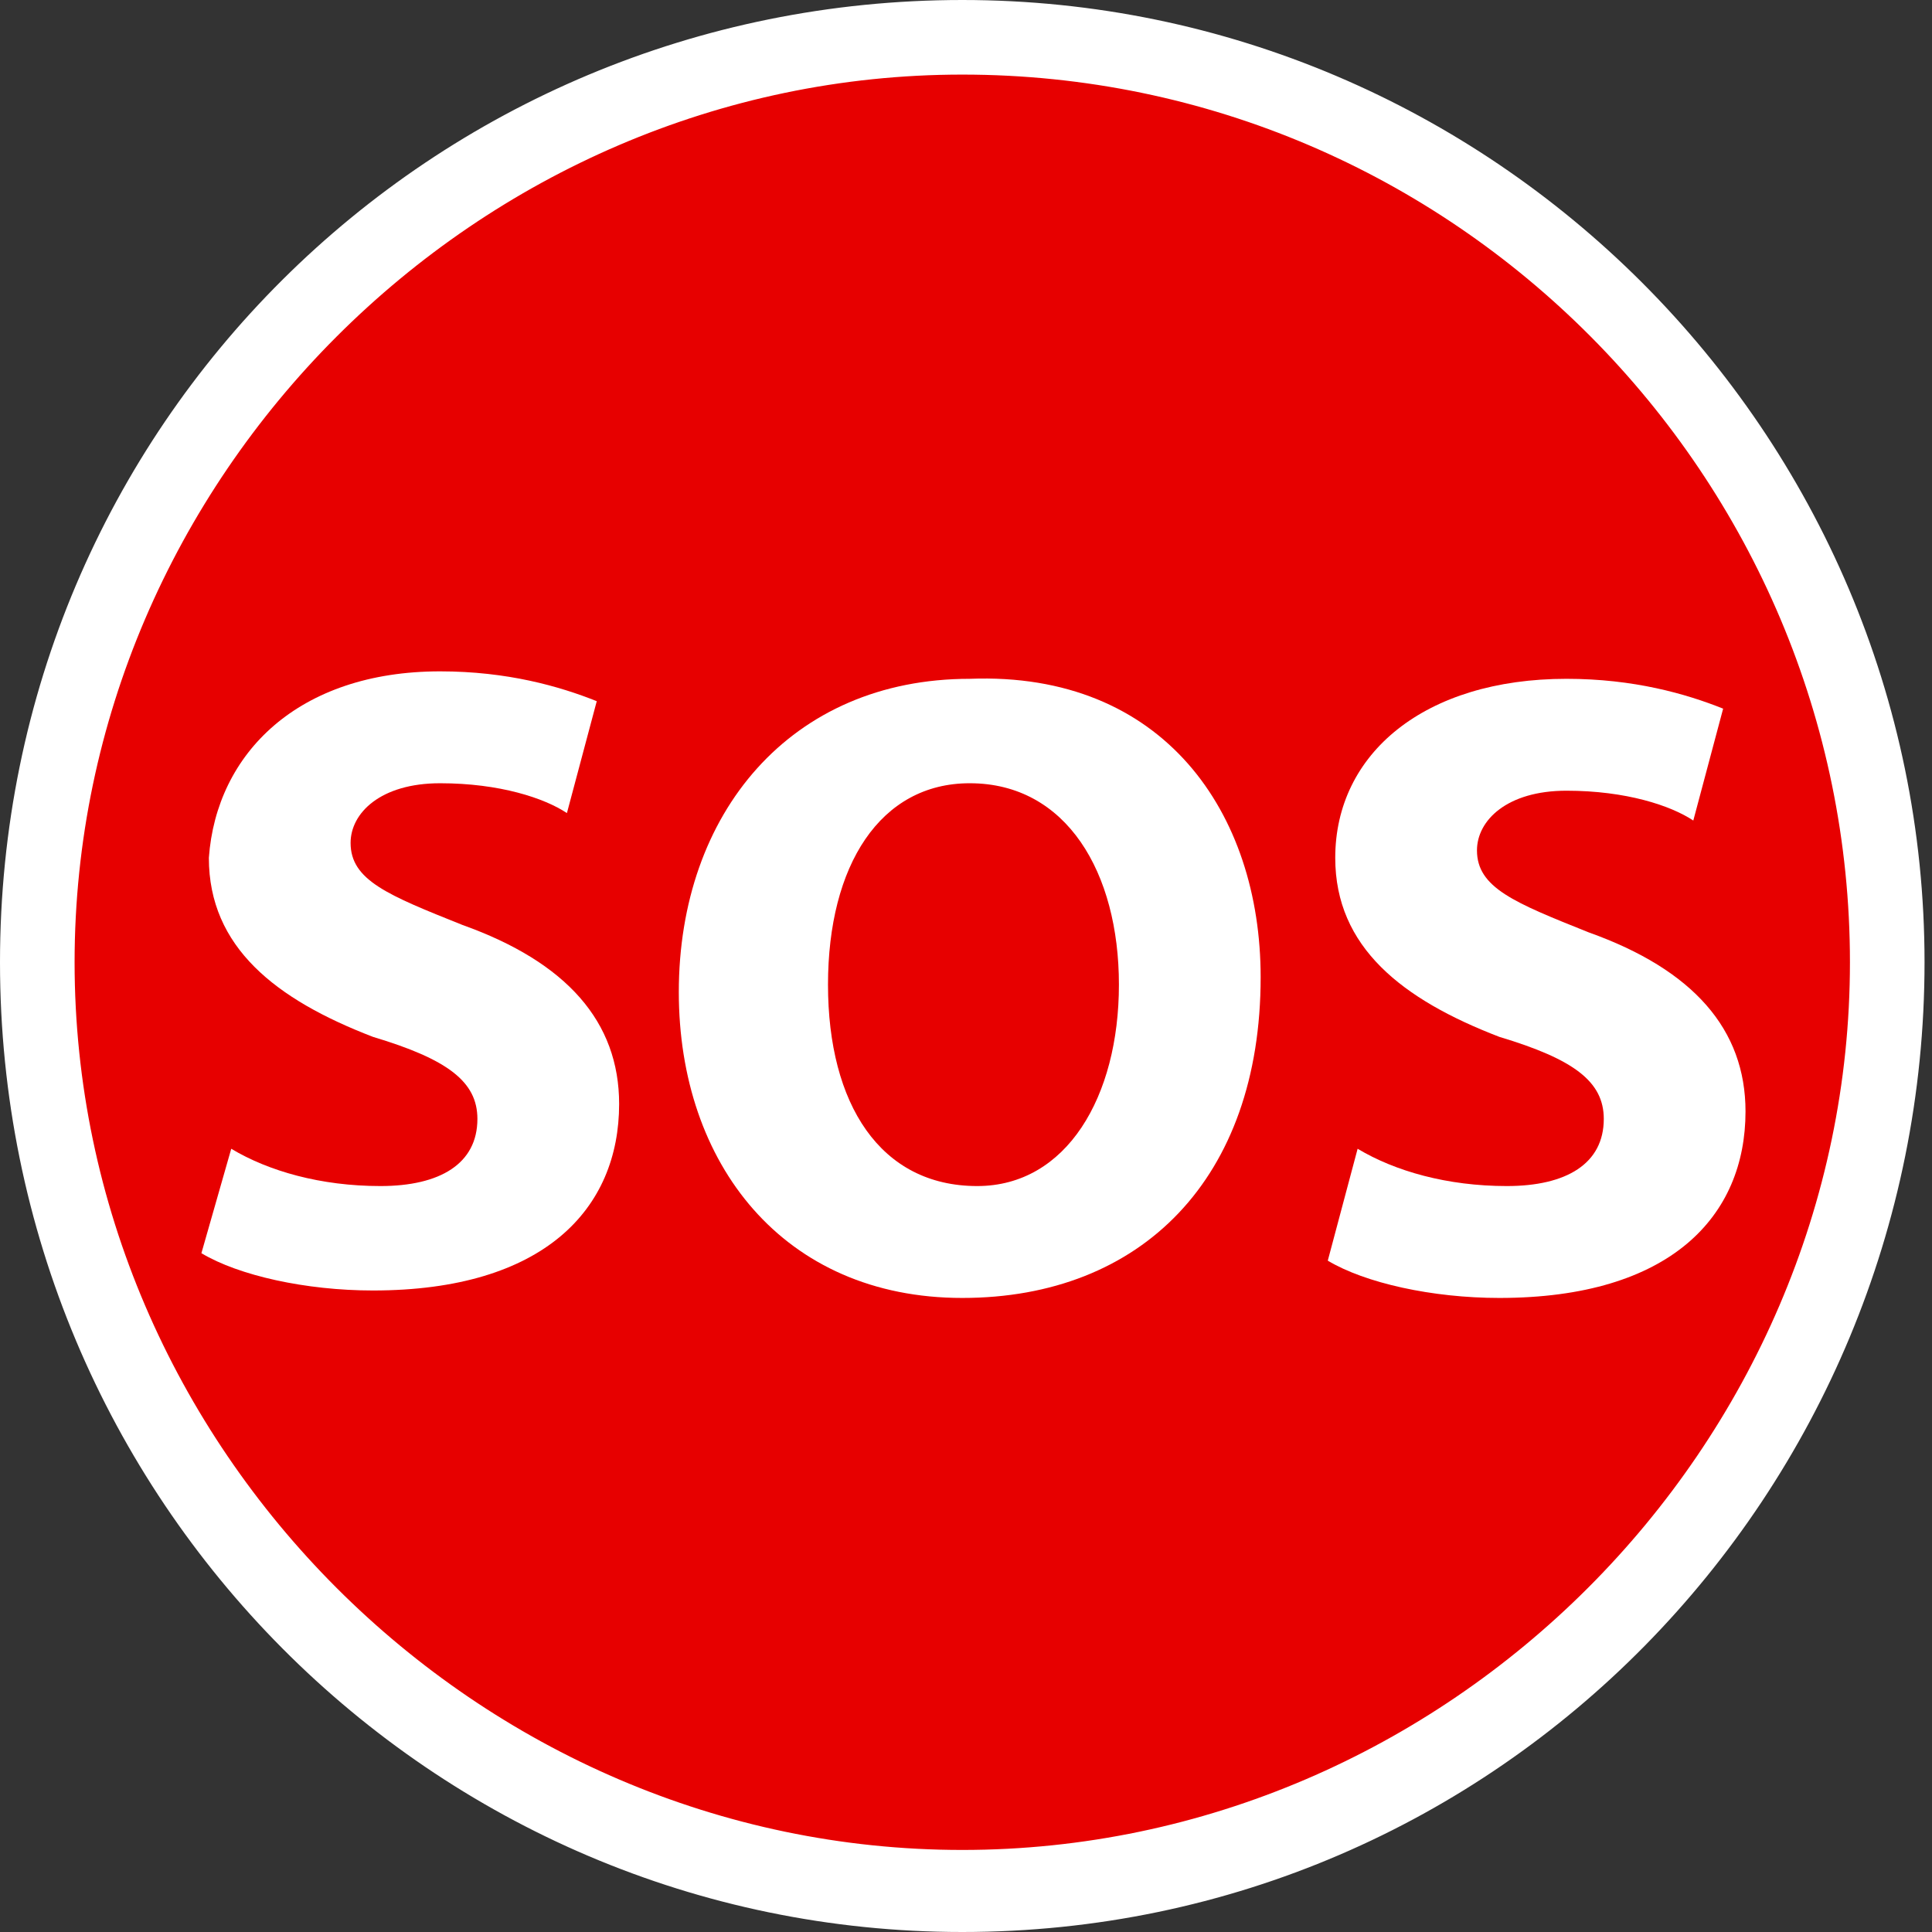
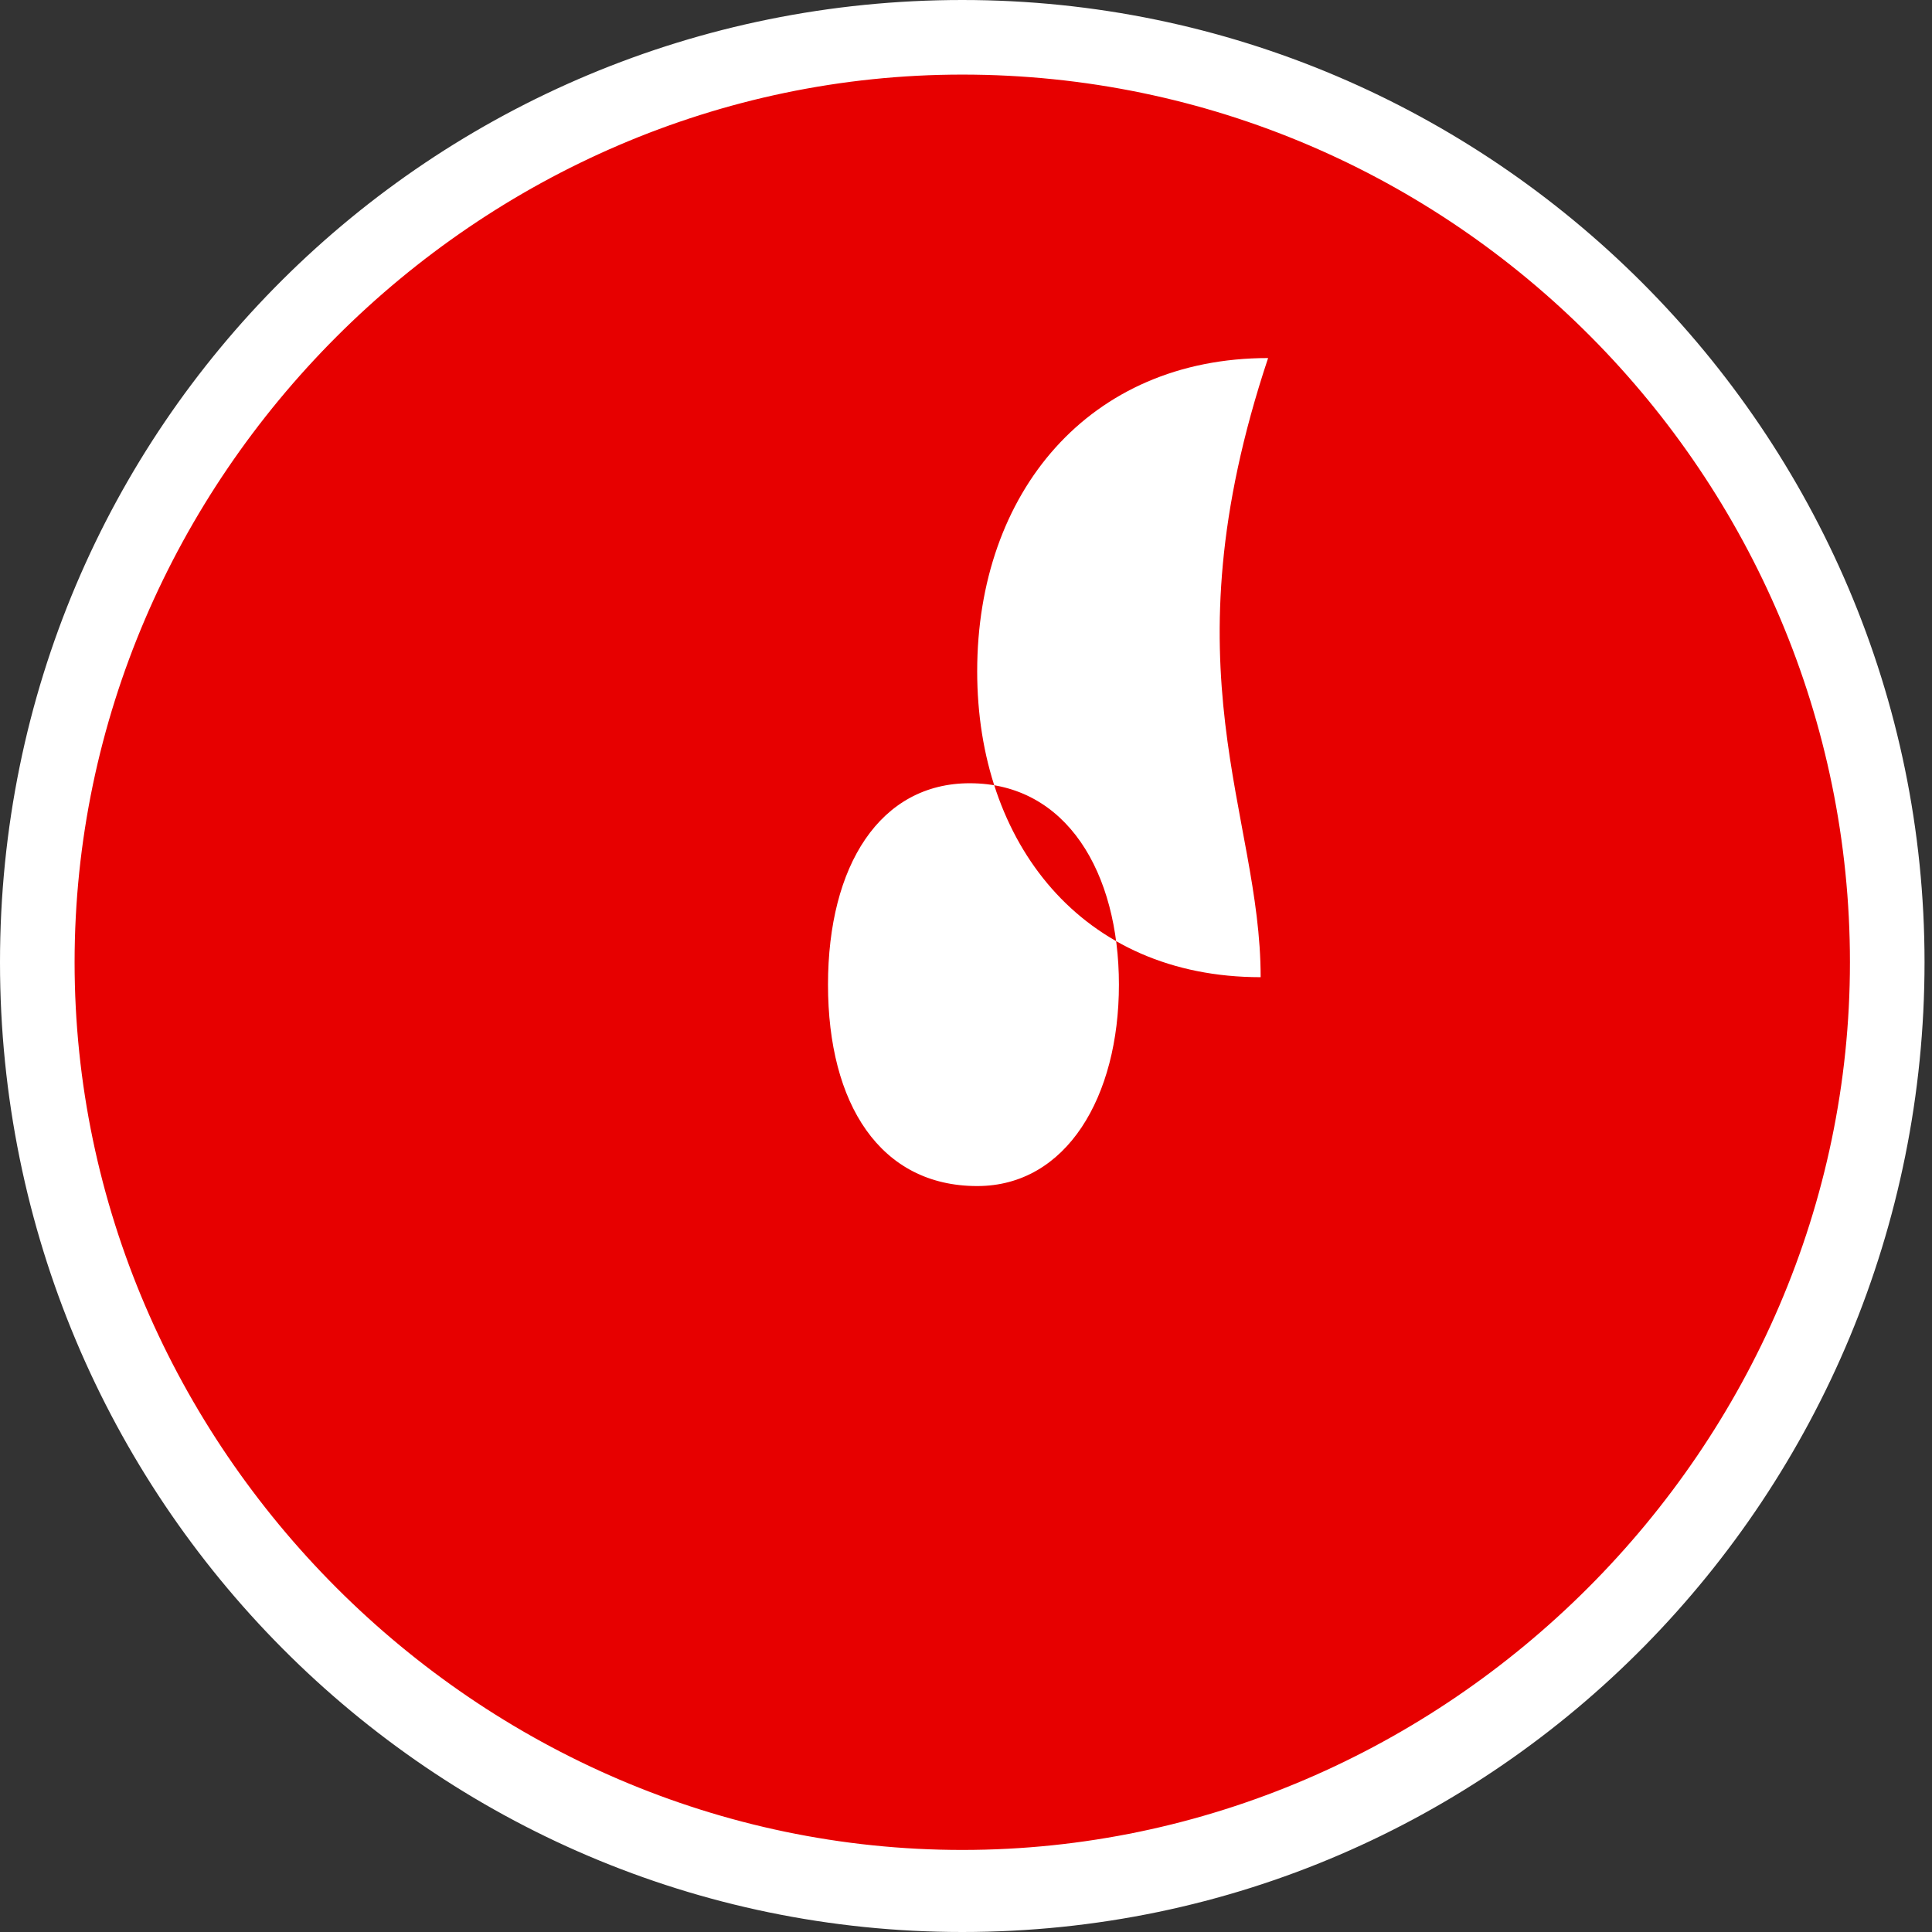
<svg xmlns="http://www.w3.org/2000/svg" version="1.1" id="Слой_1" x="0px" y="0px" viewBox="0 0 25.9 25.9" style="enable-background:new 0 0 25.9 25.9;" xml:space="preserve">
  <rect x="0" y="0" width="25.9" height="25.9" fill="#333333" stroke="none" />
  <style type="text/css">
	.st0{fill:#E70000;}
	.st1{fill:#FFFFFF;}
</style>
  <g>
    <g>
      <circle class="st0" cx="12.9" cy="12.9" r="12.4" />
      <path class="st1" d="M12.9,25.9C5.8,25.9,0,20.1,0,12.9S5.8,0,12.9,0c7.1,0,12.9,5.8,12.9,12.9S20.1,25.9,12.9,25.9z M12.9,1    C6.4,1,1,6.4,1,12.9s5.4,11.9,11.9,11.9s11.9-5.4,11.9-11.9S19.5,1,12.9,1z" />
    </g>
    <g>
      <g>
-         <path class="st1" d="M3.1,15.4c0.5,0.3,1.2,0.5,2,0.5c0.8,0,1.3-0.3,1.3-0.9c0-0.5-0.4-0.8-1.4-1.1c-1.3-0.5-2.2-1.2-2.2-2.4     C2.9,10.1,4,9,5.9,9C6.8,9,7.5,9.2,8,9.4l-0.4,1.5c-0.3-0.2-0.9-0.4-1.7-0.4s-1.2,0.4-1.2,0.8c0,0.5,0.5,0.7,1.5,1.1     c1.4,0.5,2.1,1.3,2.1,2.4c0,1.4-1,2.5-3.3,2.5c-0.9,0-1.8-0.2-2.3-0.5L3.1,15.4z" />
+         </g>
+       <g>
+         <path class="st1" d="M16.9,13.1c-2.4,0-3.8-1.8-3.8-4.1c0-2.4,1.5-4.2,3.9-4.2C15.6,9,16.9,10.9,16.9,13.1z      M11.1,13.2c0,1.6,0.7,2.7,2,2.7c1.2,0,1.9-1.2,1.9-2.7c0-1.5-0.7-2.7-2-2.7C11.8,10.5,11.1,11.6,11.1,13.2z" />
      </g>
      <g>
-         <path class="st1" d="M16.9,13.1c0,2.7-1.6,4.3-4,4.3c-2.4,0-3.8-1.8-3.8-4.1c0-2.4,1.5-4.2,3.9-4.2C15.6,9,16.9,10.9,16.9,13.1z      M11.1,13.2c0,1.6,0.7,2.7,2,2.7c1.2,0,1.9-1.2,1.9-2.7c0-1.5-0.7-2.7-2-2.7C11.8,10.5,11.1,11.6,11.1,13.2z" />
-       </g>
-       <g>
-         <path class="st1" d="M18.2,15.4c0.5,0.3,1.2,0.5,2,0.5c0.8,0,1.3-0.3,1.3-0.9c0-0.5-0.4-0.8-1.4-1.1c-1.3-0.5-2.2-1.2-2.2-2.4     c0-1.4,1.2-2.4,3.1-2.4c0.9,0,1.6,0.2,2.1,0.4l-0.4,1.5c-0.3-0.2-0.9-0.4-1.7-0.4s-1.2,0.4-1.2,0.8c0,0.5,0.5,0.7,1.5,1.1     c1.4,0.5,2.1,1.3,2.1,2.4c0,1.4-1,2.5-3.3,2.5c-0.9,0-1.8-0.2-2.3-0.5L18.2,15.4z" />
-       </g>
+         </g>
    </g>
  </g>
</svg>